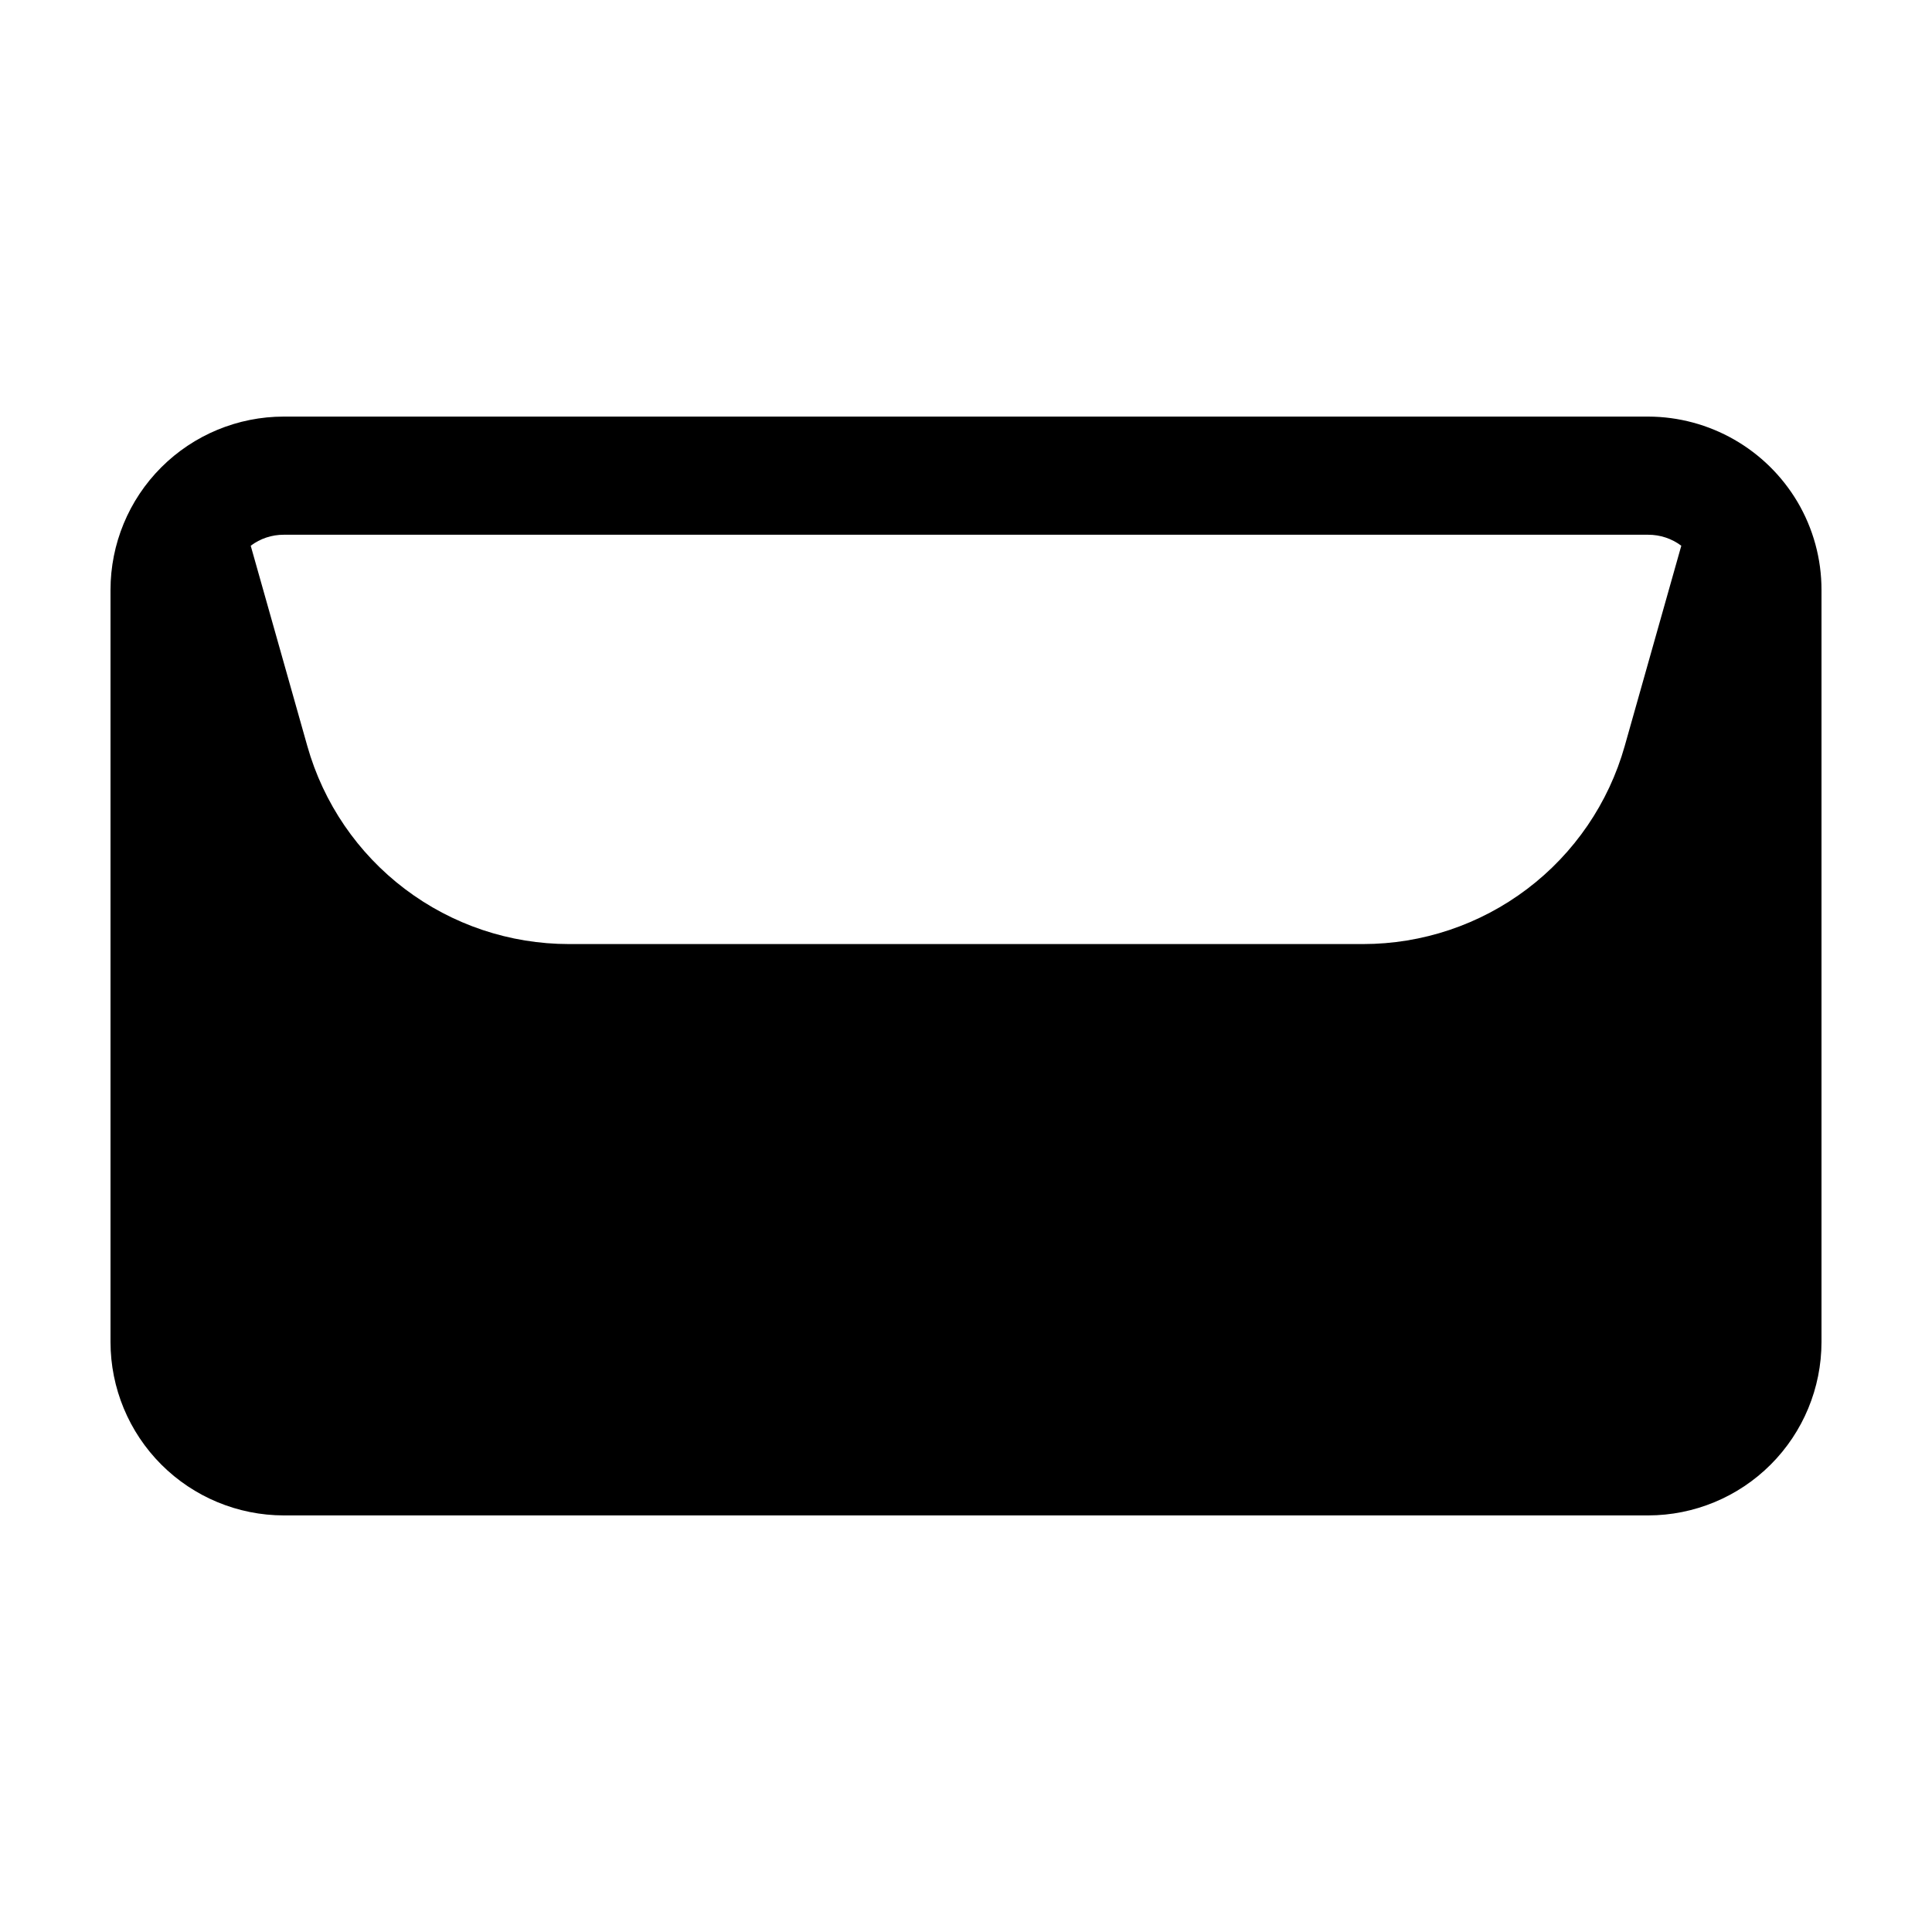
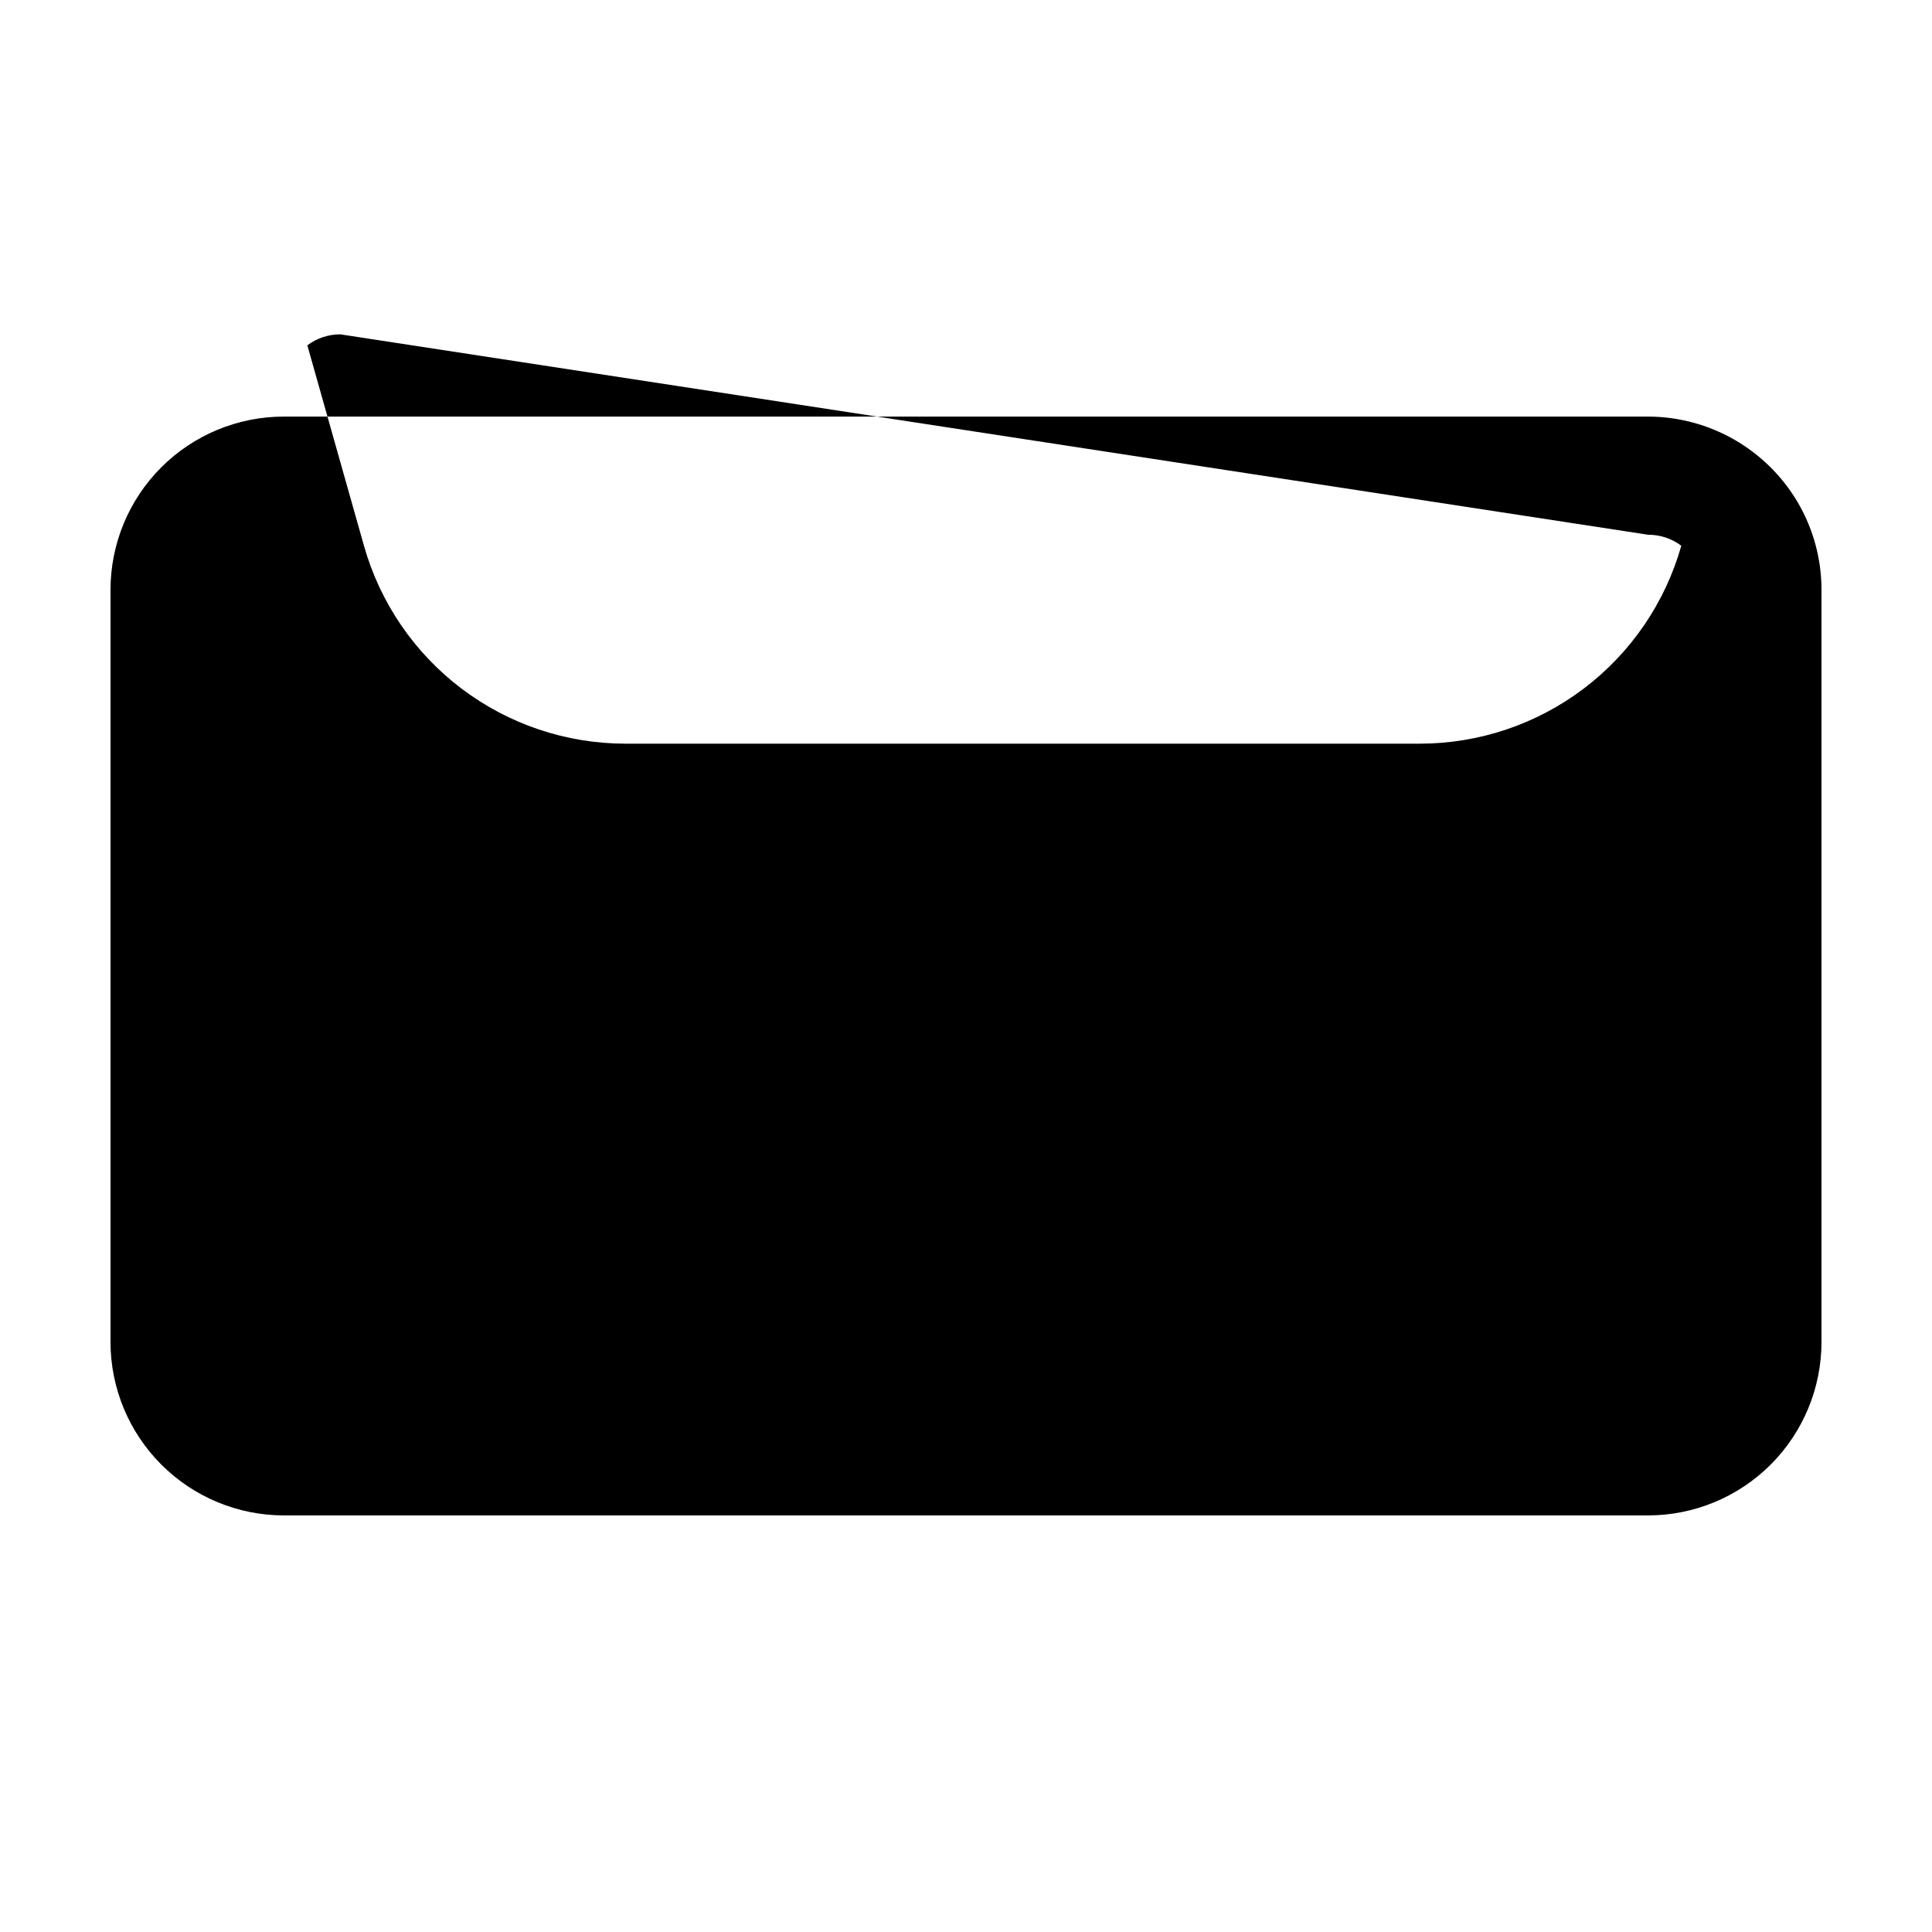
<svg xmlns="http://www.w3.org/2000/svg" fill="#000000" width="800px" height="800px" version="1.1" viewBox="144 144 512 512">
-   <path d="m620.34 276.99c-8.293-13.965-23.312-22.547-39.555-22.59h-361.57c-12.184 0-23.867 4.84-32.484 13.457-8.613 8.617-13.449 20.305-13.445 32.488v199.31c0.008 12.18 4.852 23.859 13.465 32.473 8.609 8.613 20.285 13.461 32.465 13.473h361.57c12.18-0.012 23.855-4.859 32.469-13.473 8.609-8.613 13.453-20.293 13.461-32.473v-199.31c0.008-8.215-2.195-16.281-6.375-23.355zm-39.555 8.723c3.164-0.012 6.246 1.012 8.777 2.91l-15.004 53.105c-4.269 15.102-13.348 28.398-25.863 37.867-12.512 9.465-27.773 14.59-43.469 14.59h-210.45c-15.691 0-30.957-5.125-43.469-14.594-12.516-9.469-21.594-22.766-25.859-37.867l-15.004-53.102c2.527-1.902 5.609-2.926 8.773-2.91z" />
+   <path d="m620.34 276.99c-8.293-13.965-23.312-22.547-39.555-22.59h-361.57c-12.184 0-23.867 4.84-32.484 13.457-8.613 8.617-13.449 20.305-13.445 32.488v199.31c0.008 12.18 4.852 23.859 13.465 32.473 8.609 8.613 20.285 13.461 32.465 13.473h361.57c12.18-0.012 23.855-4.859 32.469-13.473 8.609-8.613 13.453-20.293 13.461-32.473v-199.31c0.008-8.215-2.195-16.281-6.375-23.355zm-39.555 8.723c3.164-0.012 6.246 1.012 8.777 2.91c-4.269 15.102-13.348 28.398-25.863 37.867-12.512 9.465-27.773 14.59-43.469 14.59h-210.45c-15.691 0-30.957-5.125-43.469-14.594-12.516-9.469-21.594-22.766-25.859-37.867l-15.004-53.102c2.527-1.902 5.609-2.926 8.773-2.91z" />
</svg>